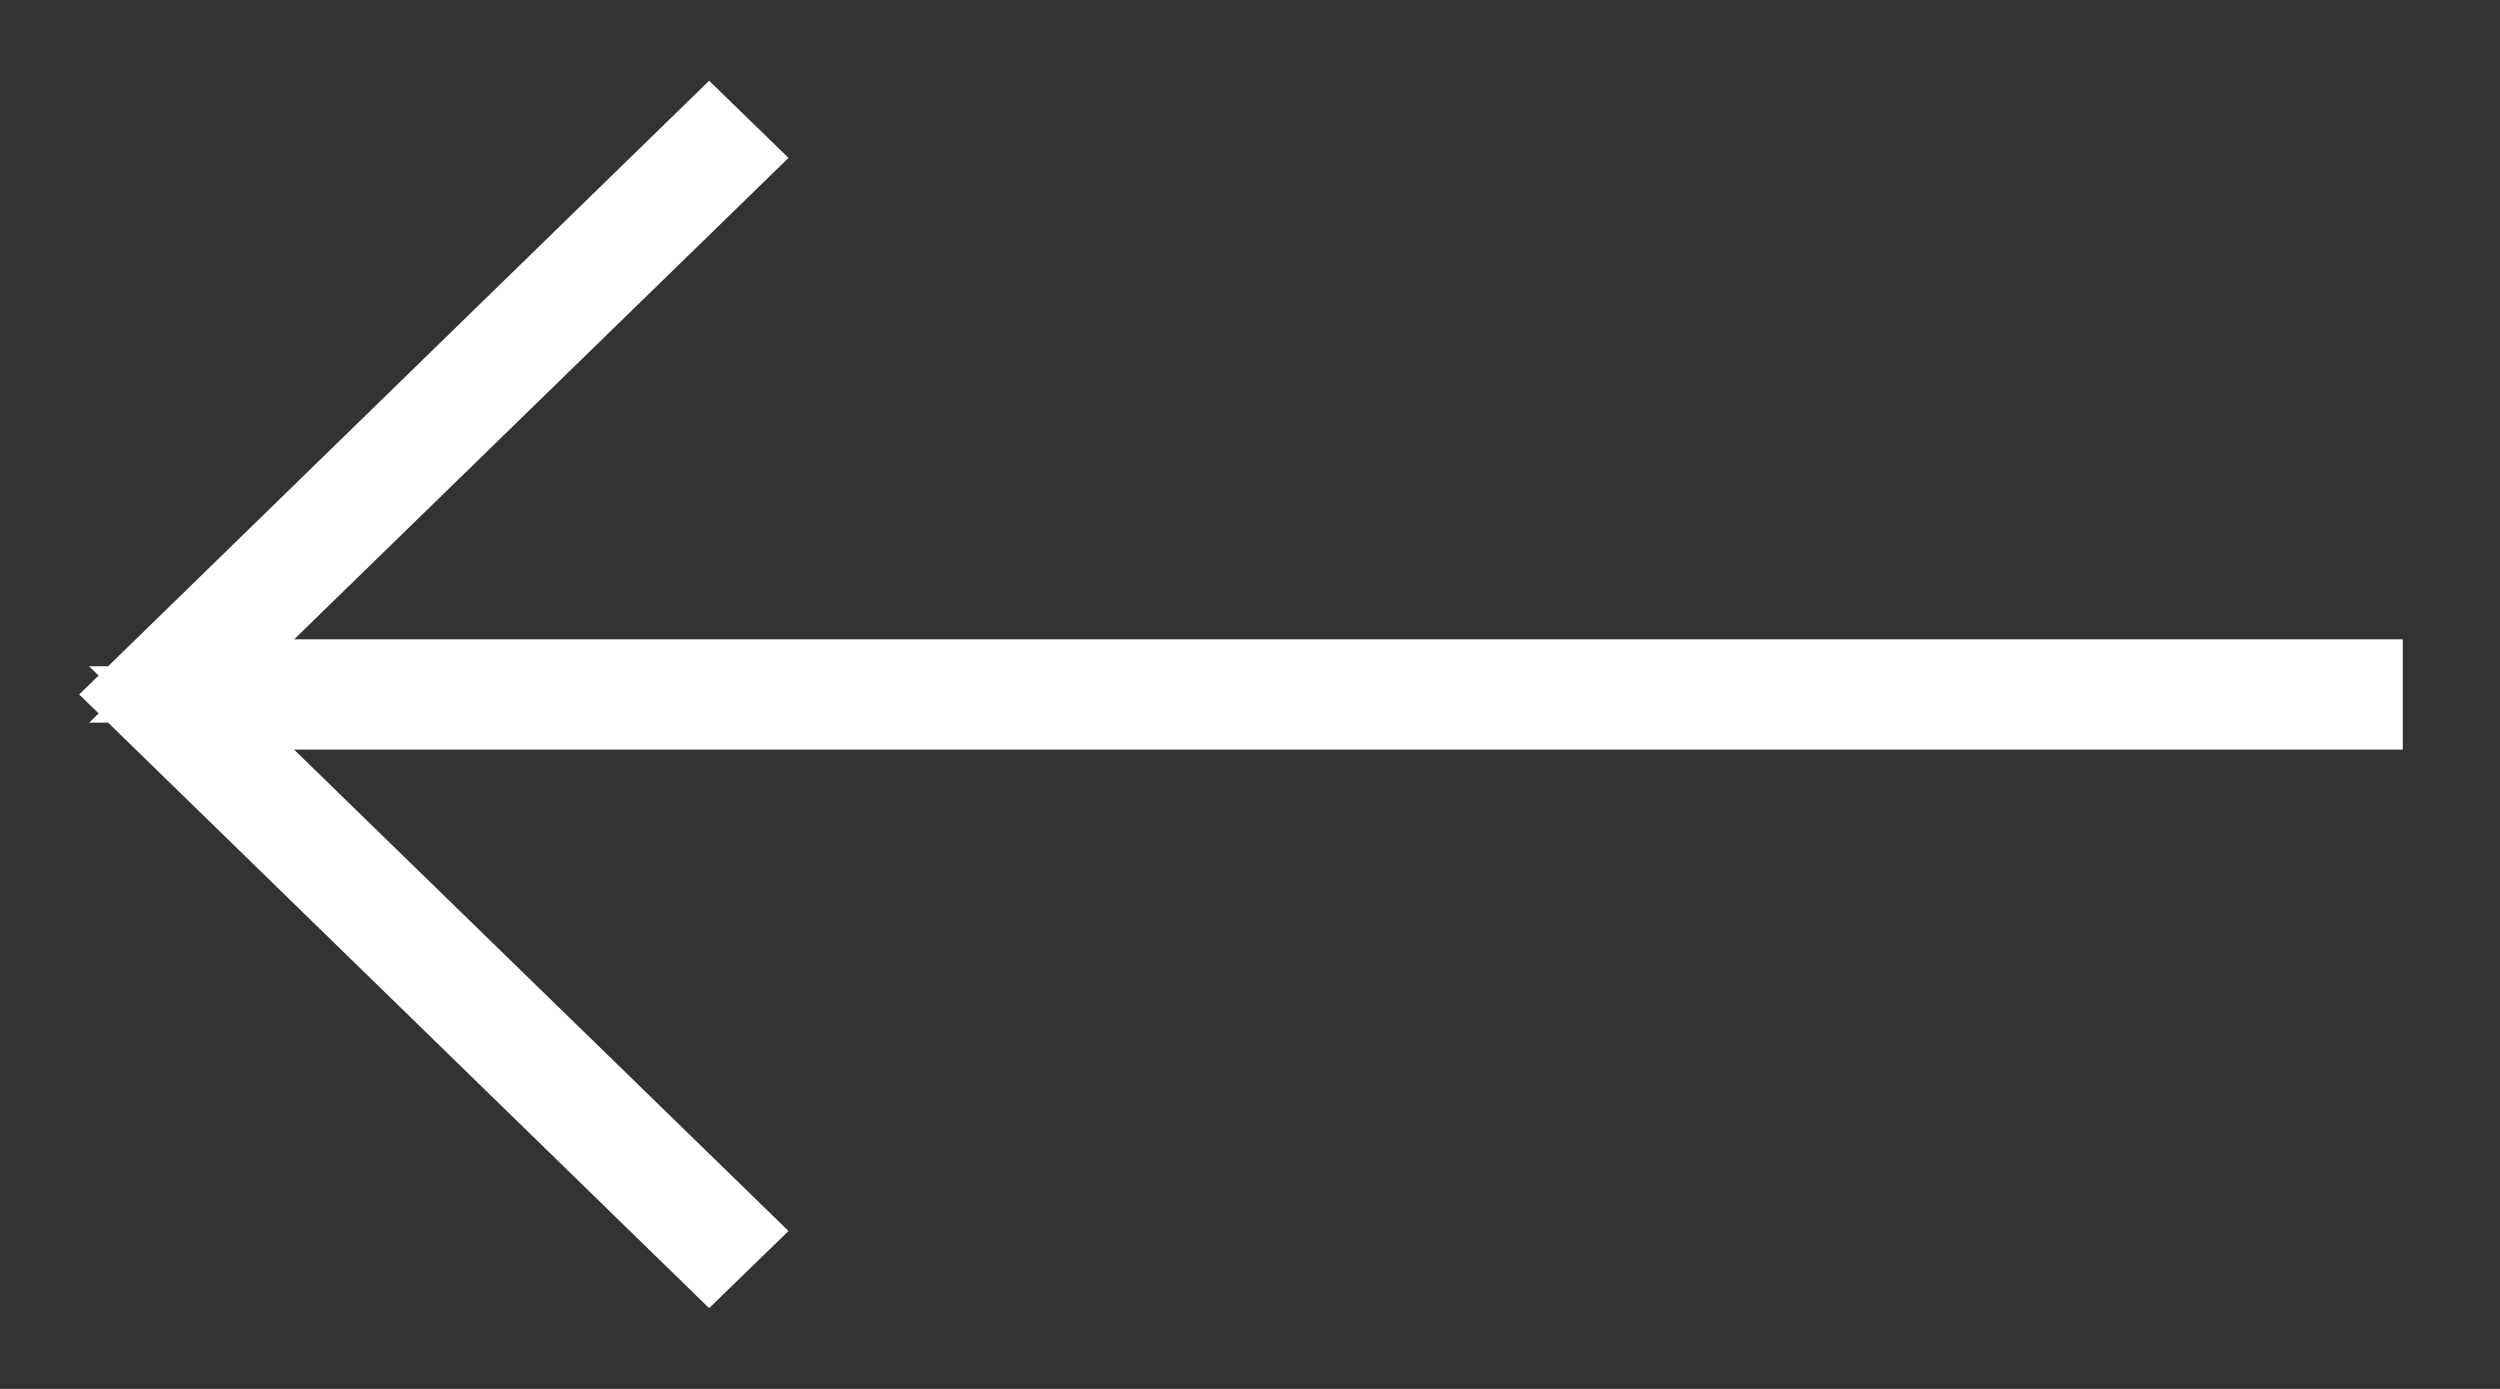
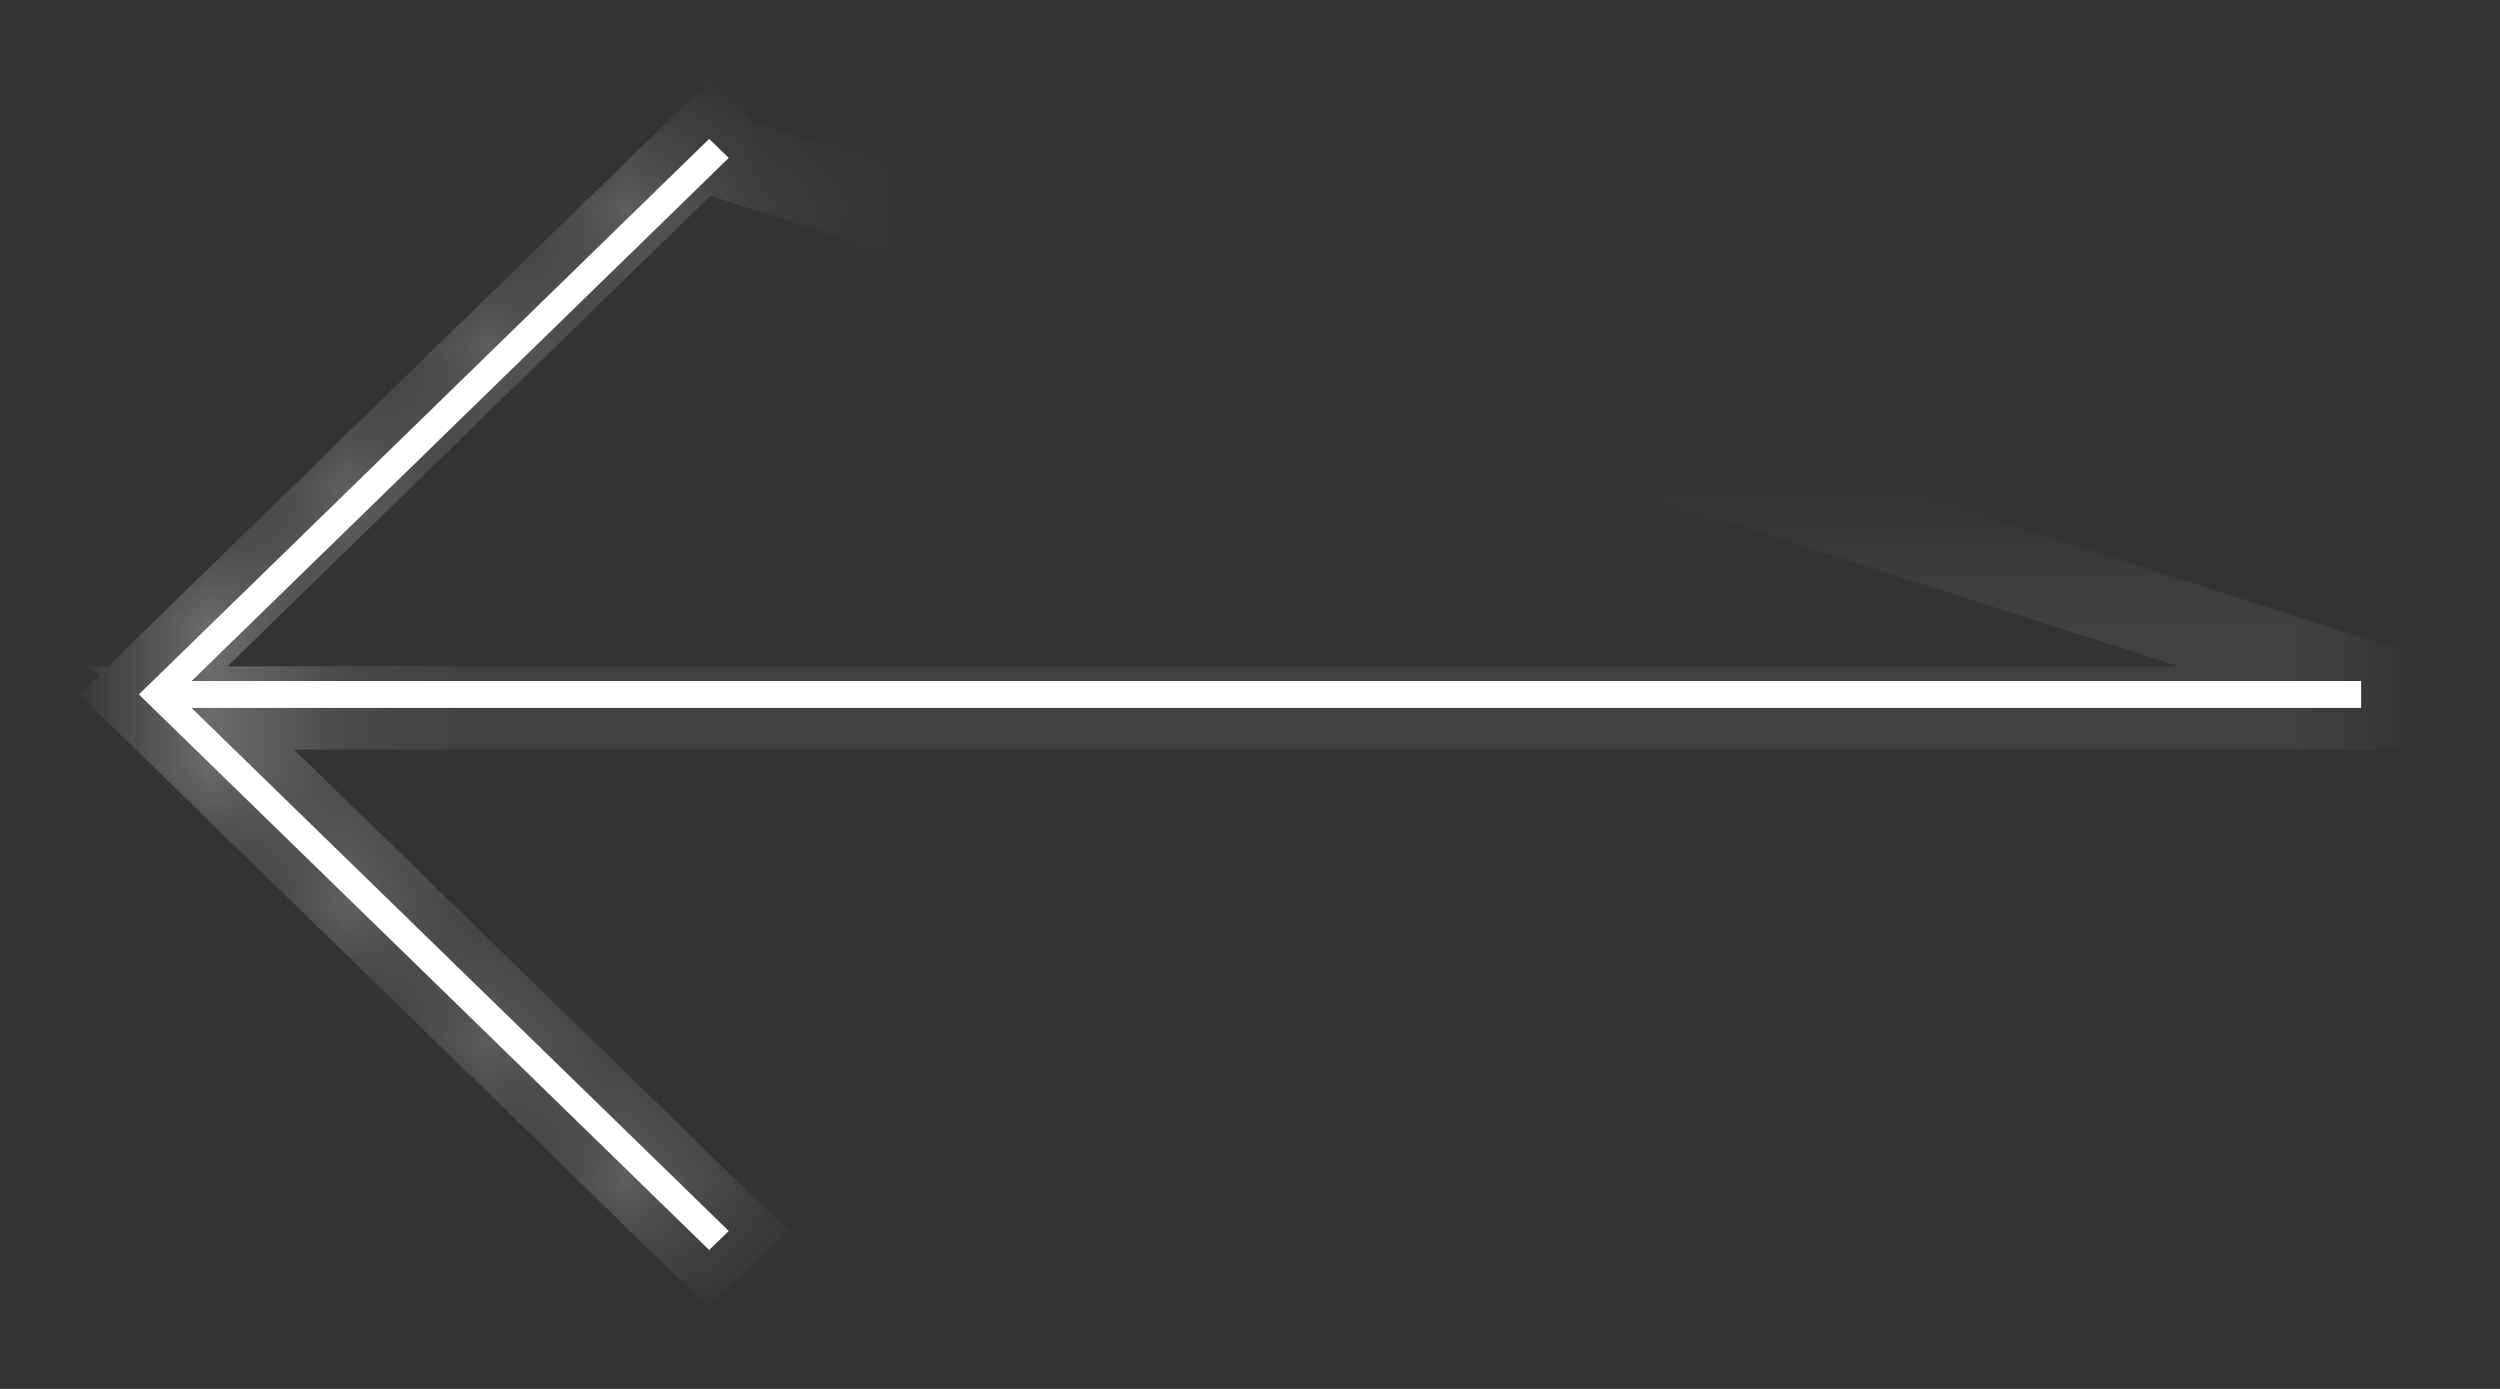
<svg xmlns="http://www.w3.org/2000/svg" width="18" height="10" viewBox="0 0 18 10" fill="none">
  <rect x="0" y="0" width="18" height="10" fill="#333333" stroke="none" />
  <mask id="path-1-outside-1_20011_112" maskUnits="userSpaceOnUse" x="0" y="0" width="18" height="10" fill="black">
-     <rect fill="white" width="18" height="10" />
    <path d="M5.106 9L5.247 8.863L1.379 5.097L17 5.097V4.903L1.38 4.903L5.247 1.137L5.106 1L1 5L5.106 9Z" />
  </mask>
  <path d="M5.106 9L5.247 8.863L1.379 5.097L17 5.097V4.903L1.38 4.903L5.247 1.137L5.106 1L1 5L5.106 9Z" fill="white" />
-   <path d="M5.106 9L5.247 8.863L1.379 5.097L17 5.097V4.903L1.38 4.903L5.247 1.137L5.106 1L1 5L5.106 9Z" stroke="white" stroke-width="0.6" mask="url(#path-1-outside-1_20011_112)" />
+   <path d="M5.106 9L5.247 8.863L1.379 5.097L17 5.097V4.903L5.247 1.137L5.106 1L1 5L5.106 9Z" stroke="white" stroke-width="0.6" mask="url(#path-1-outside-1_20011_112)" />
</svg>